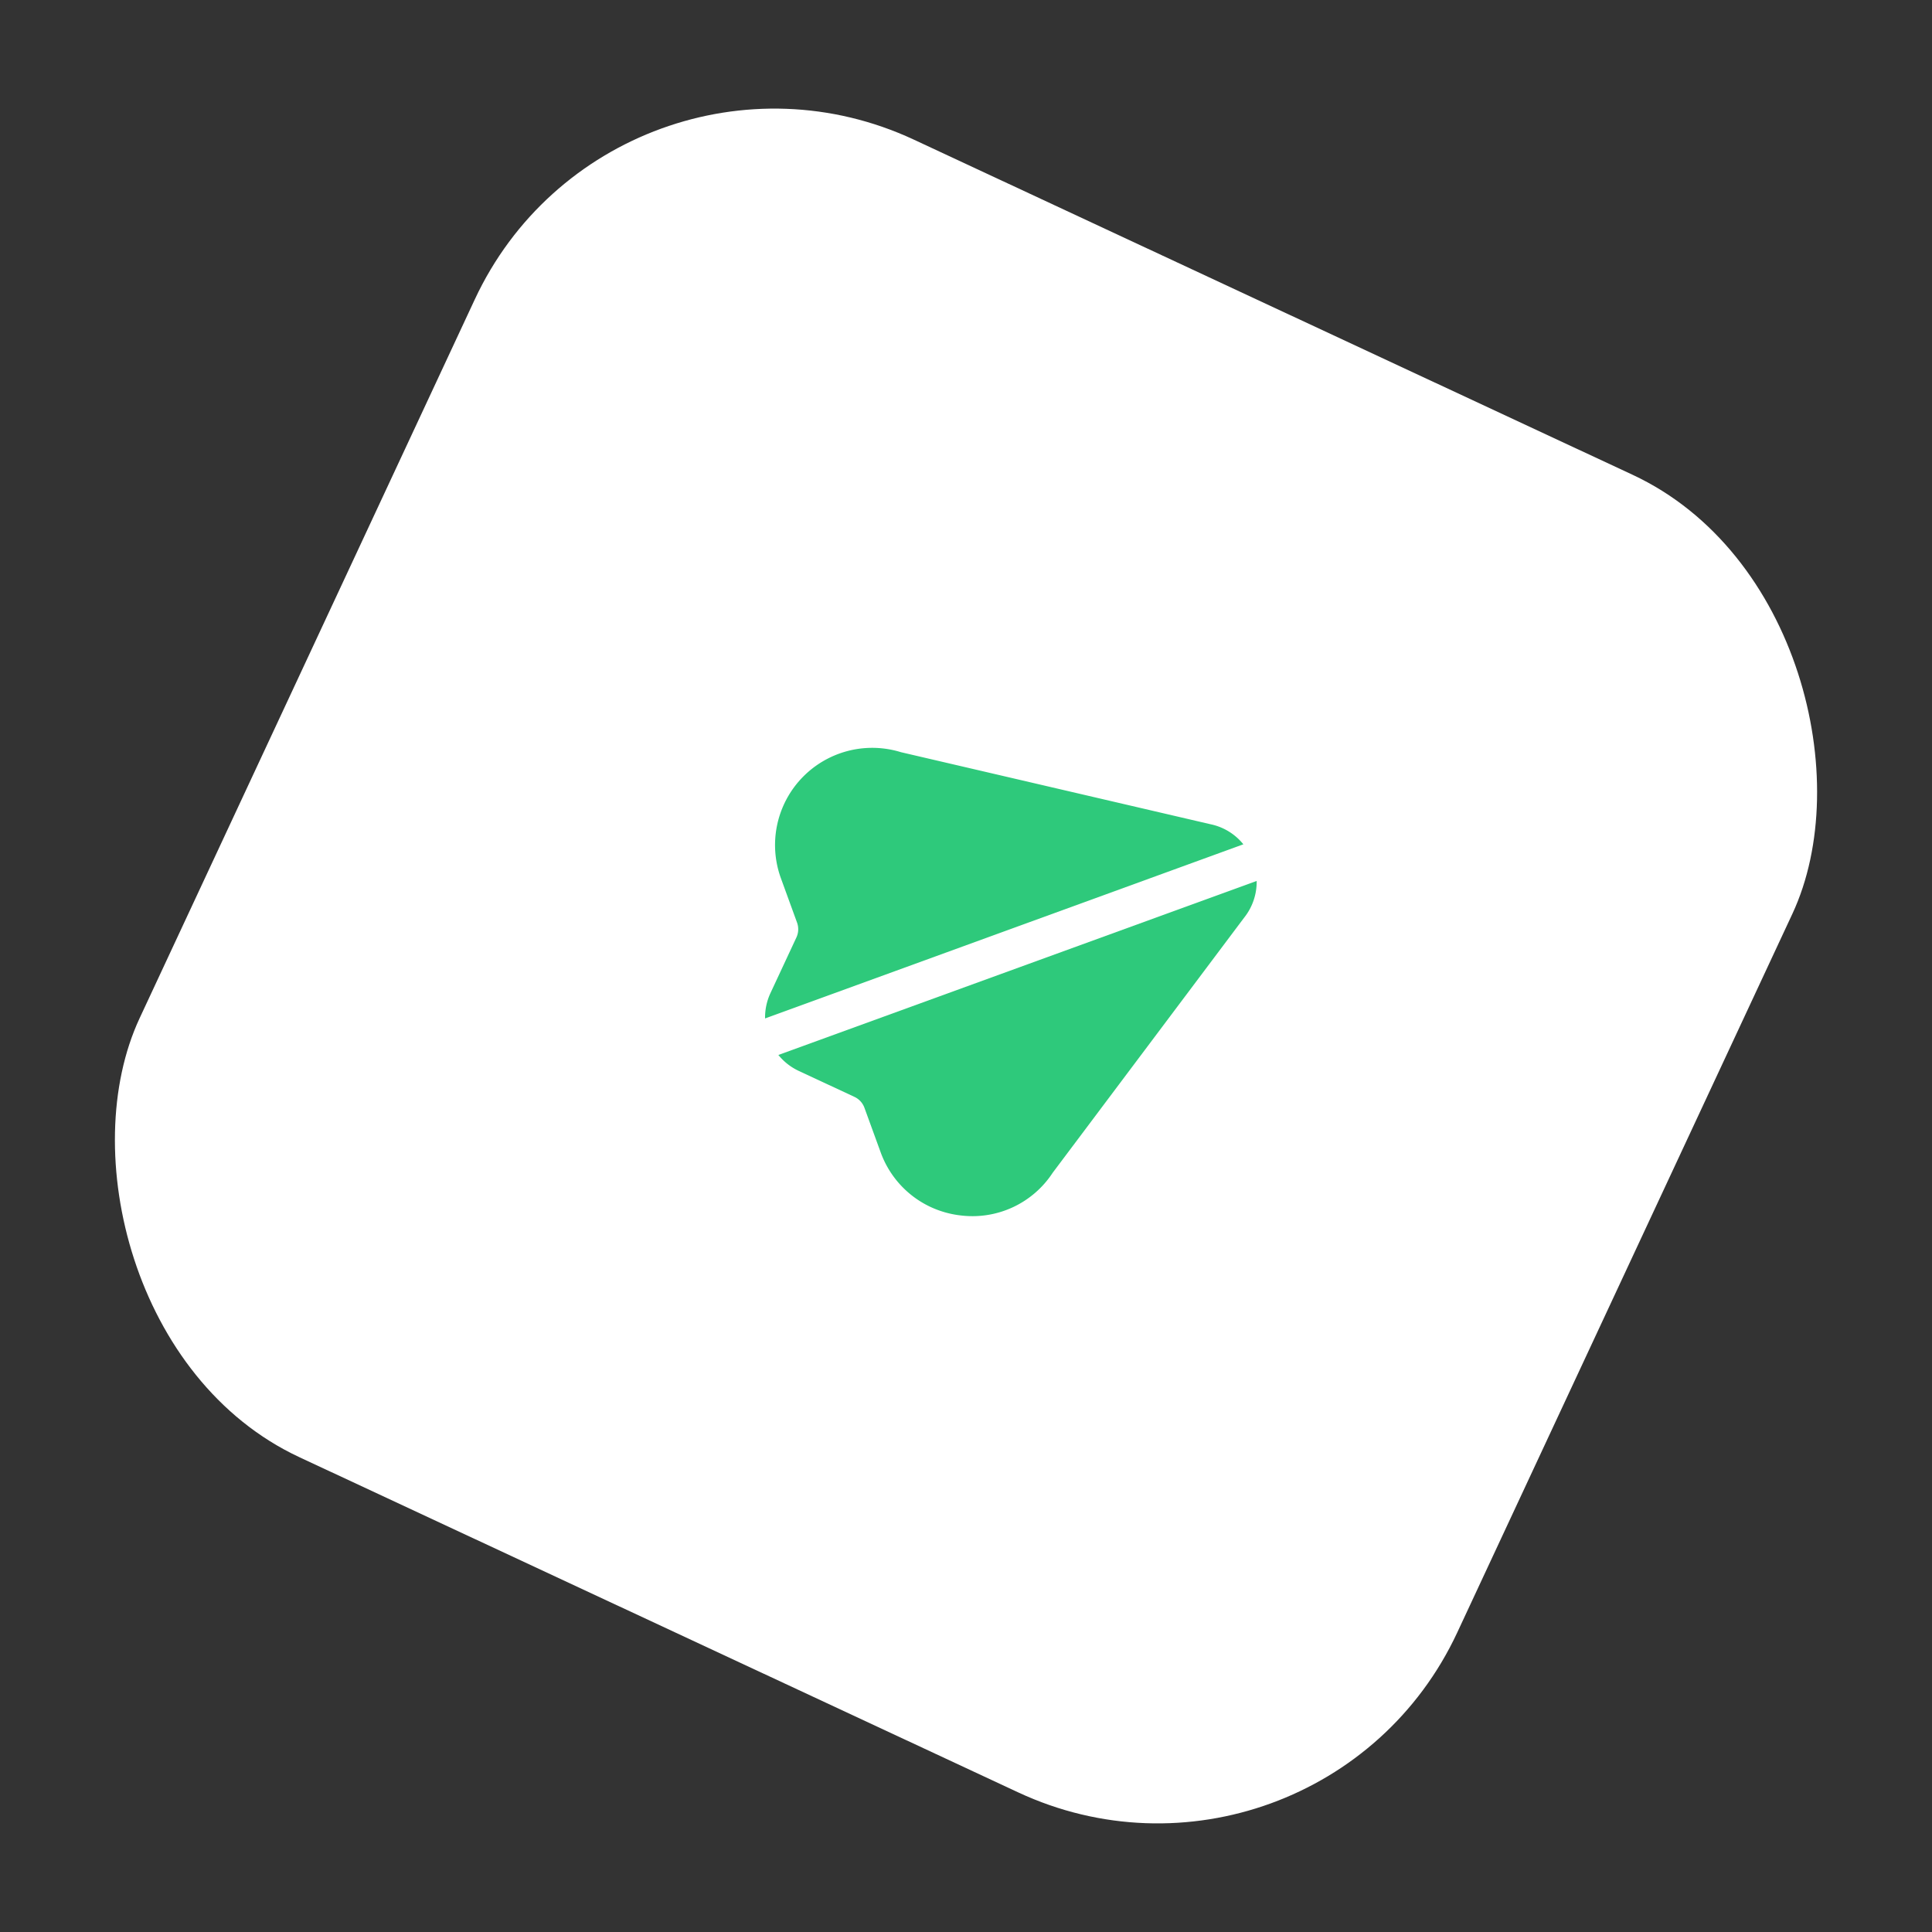
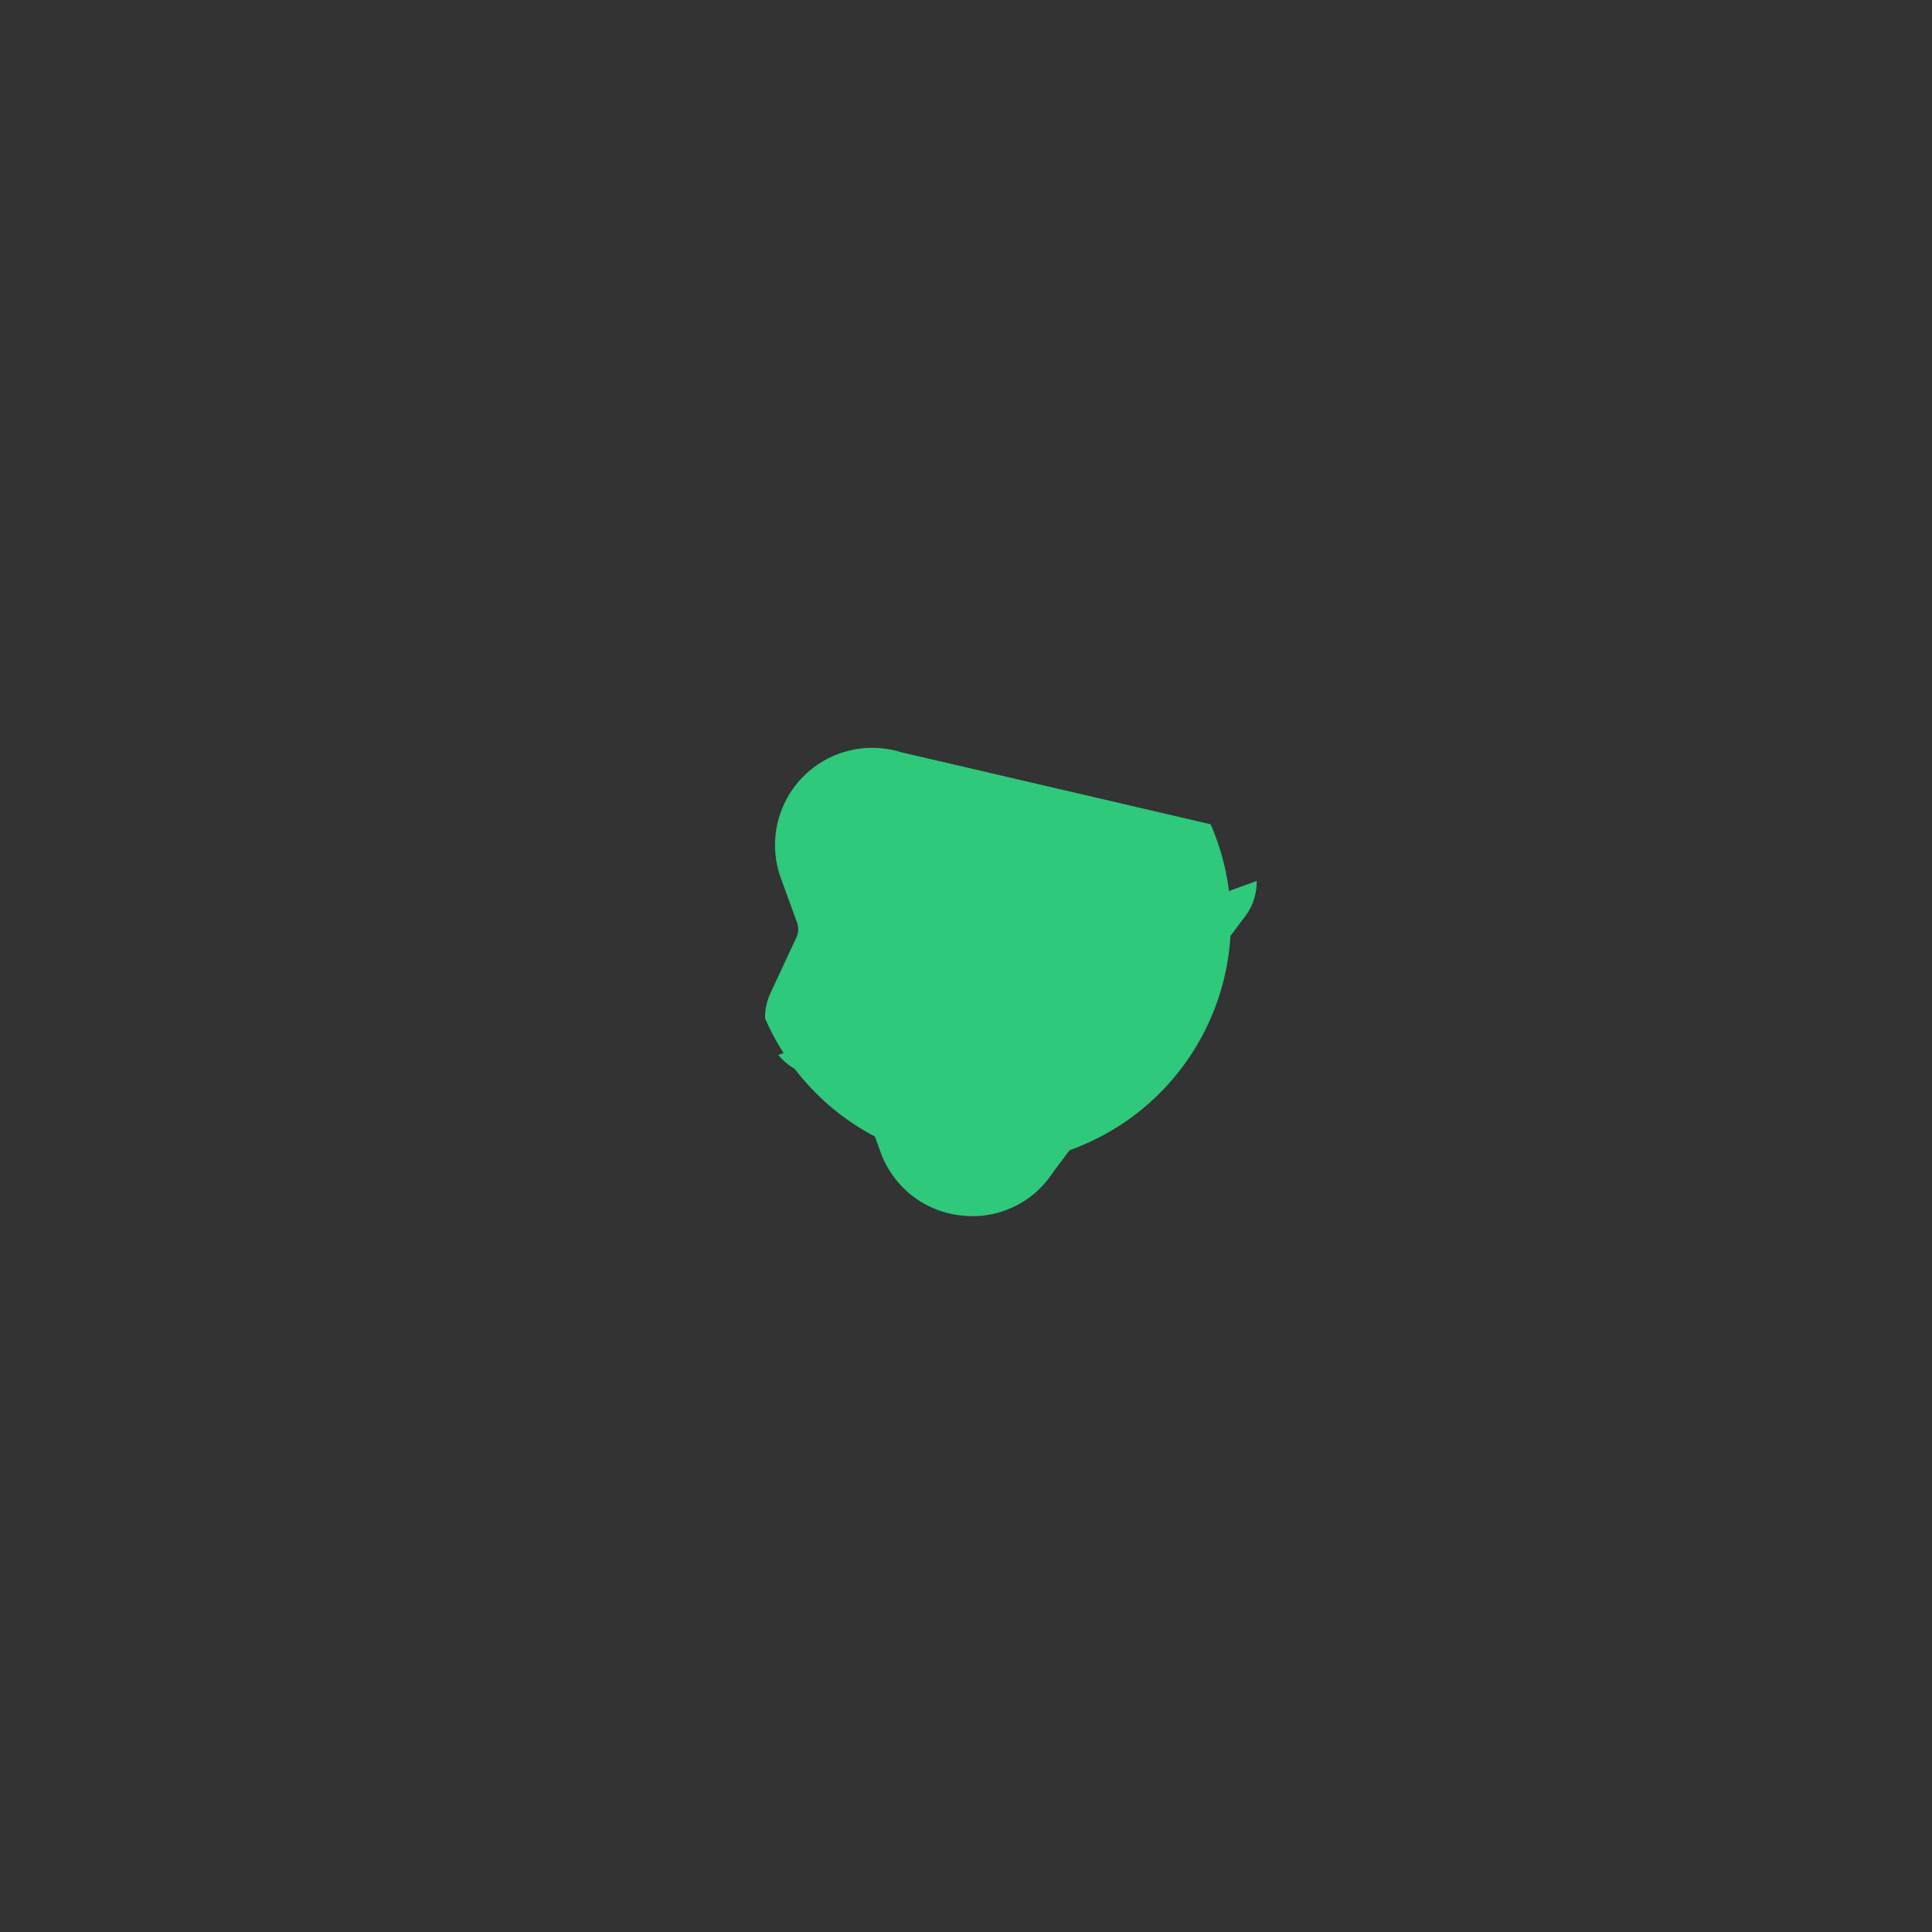
<svg xmlns="http://www.w3.org/2000/svg" width="116.946" height="116.946" viewBox="0 0 116.946 116.946">
  <rect x="0" y="0" width="116.946" height="116.946" fill="#333333" stroke="none" />
  <g id="Groupe_15503" data-name="Groupe 15503" transform="translate(-1013.528 -3567)">
-     <rect id="Rectangle_159" data-name="Rectangle 159" width="88" height="88" rx="20" transform="translate(1050.719 3567) rotate(25)" fill="#fff" />
    <g id="fi-sr-paper-plane" transform="translate(1065.133 3606.686) rotate(25)">
      <path id="Tracé_25326" data-name="Tracé 25326" d="M132.551,36.682,110.763,58.464a3.491,3.491,0,0,0,1.512.353h3.731a1.168,1.168,0,0,1,.832.345l2.022,2.021A5.847,5.847,0,0,0,123,62.909a5.915,5.915,0,0,0,1.889-.312,5.8,5.8,0,0,0,3.937-4.693l3.975-18.881A3.481,3.481,0,0,0,132.551,36.682Z" transform="translate(-104.616 -34.659)" fill="#2ec97b" />
-       <path id="Tracé_25327" data-name="Tracé 25327" d="M23.959.091,5.124,4.059a5.882,5.882,0,0,0-3.36,9.985l2.021,2.021a1.177,1.177,0,0,1,.345.833v3.731a3.491,3.491,0,0,0,.353,1.512L26.267.353A3.448,3.448,0,0,0,23.959.091Z" transform="translate(0 0)" fill="#2ec97b" />
+       <path id="Tracé_25327" data-name="Tracé 25327" d="M23.959.091,5.124,4.059a5.882,5.882,0,0,0-3.36,9.985l2.021,2.021a1.177,1.177,0,0,1,.345.833v3.731a3.491,3.491,0,0,0,.353,1.512A3.448,3.448,0,0,0,23.959.091Z" transform="translate(0 0)" fill="#2ec97b" />
    </g>
  </g>
</svg>